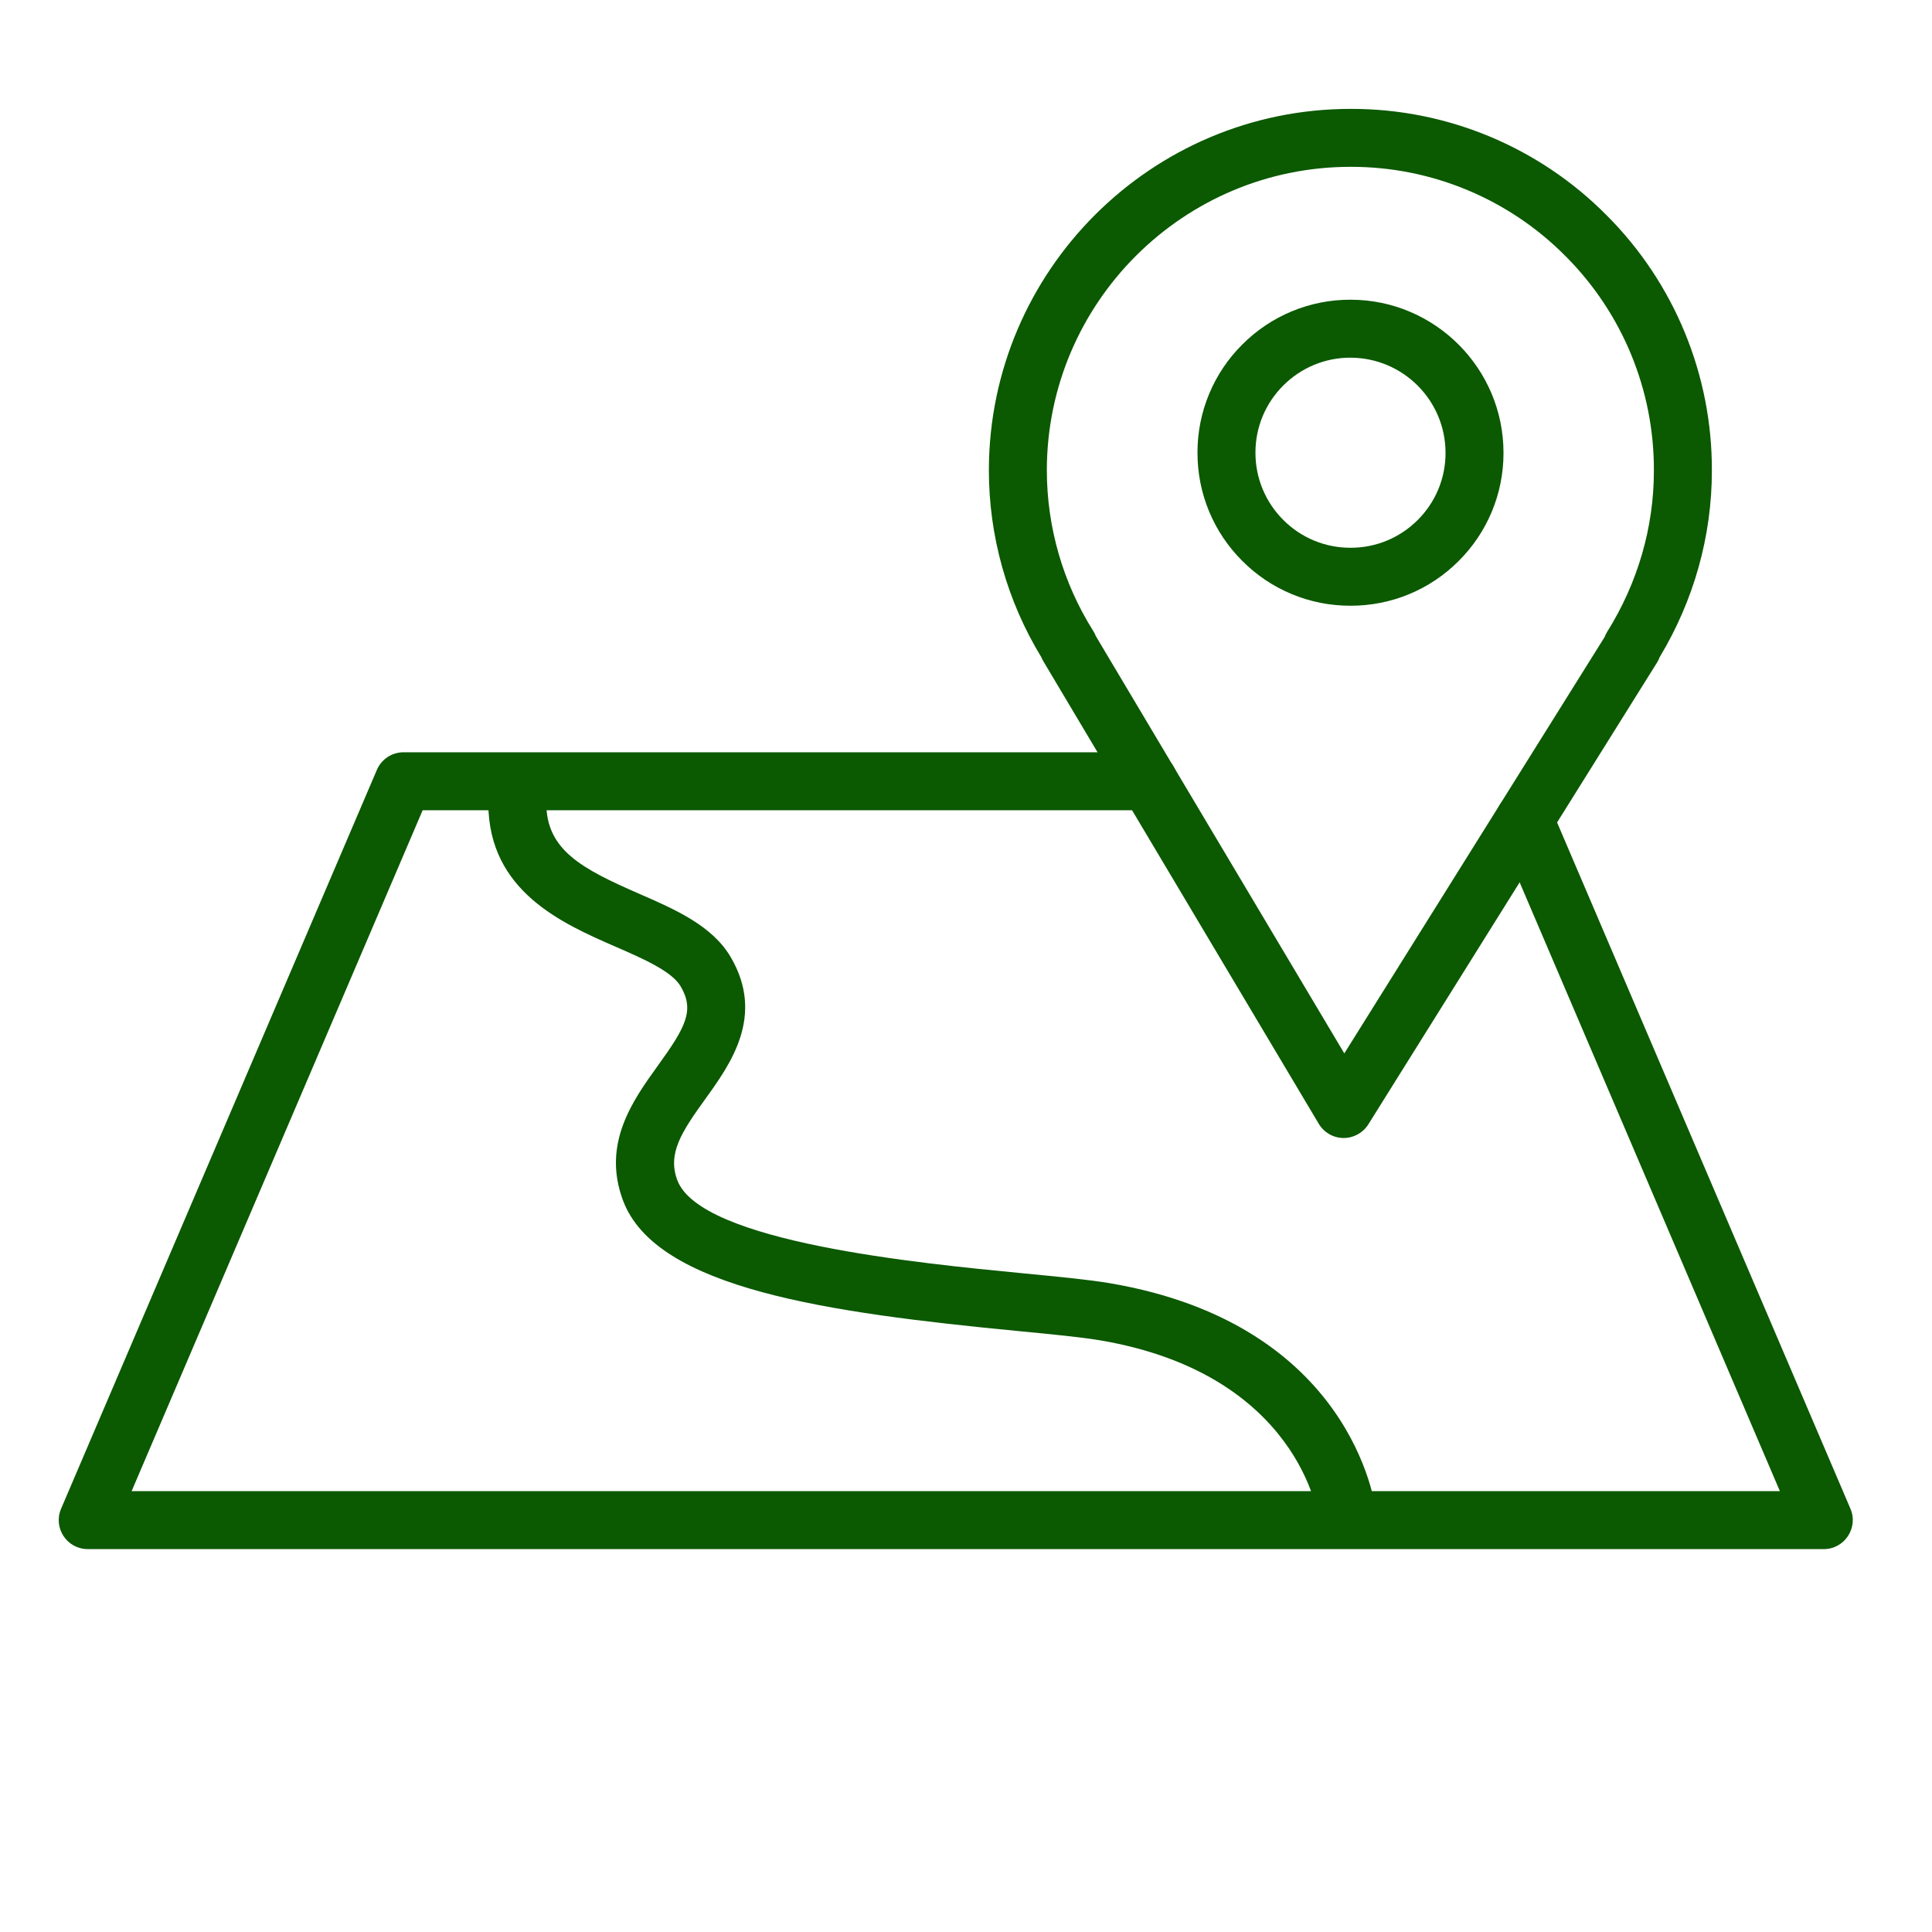
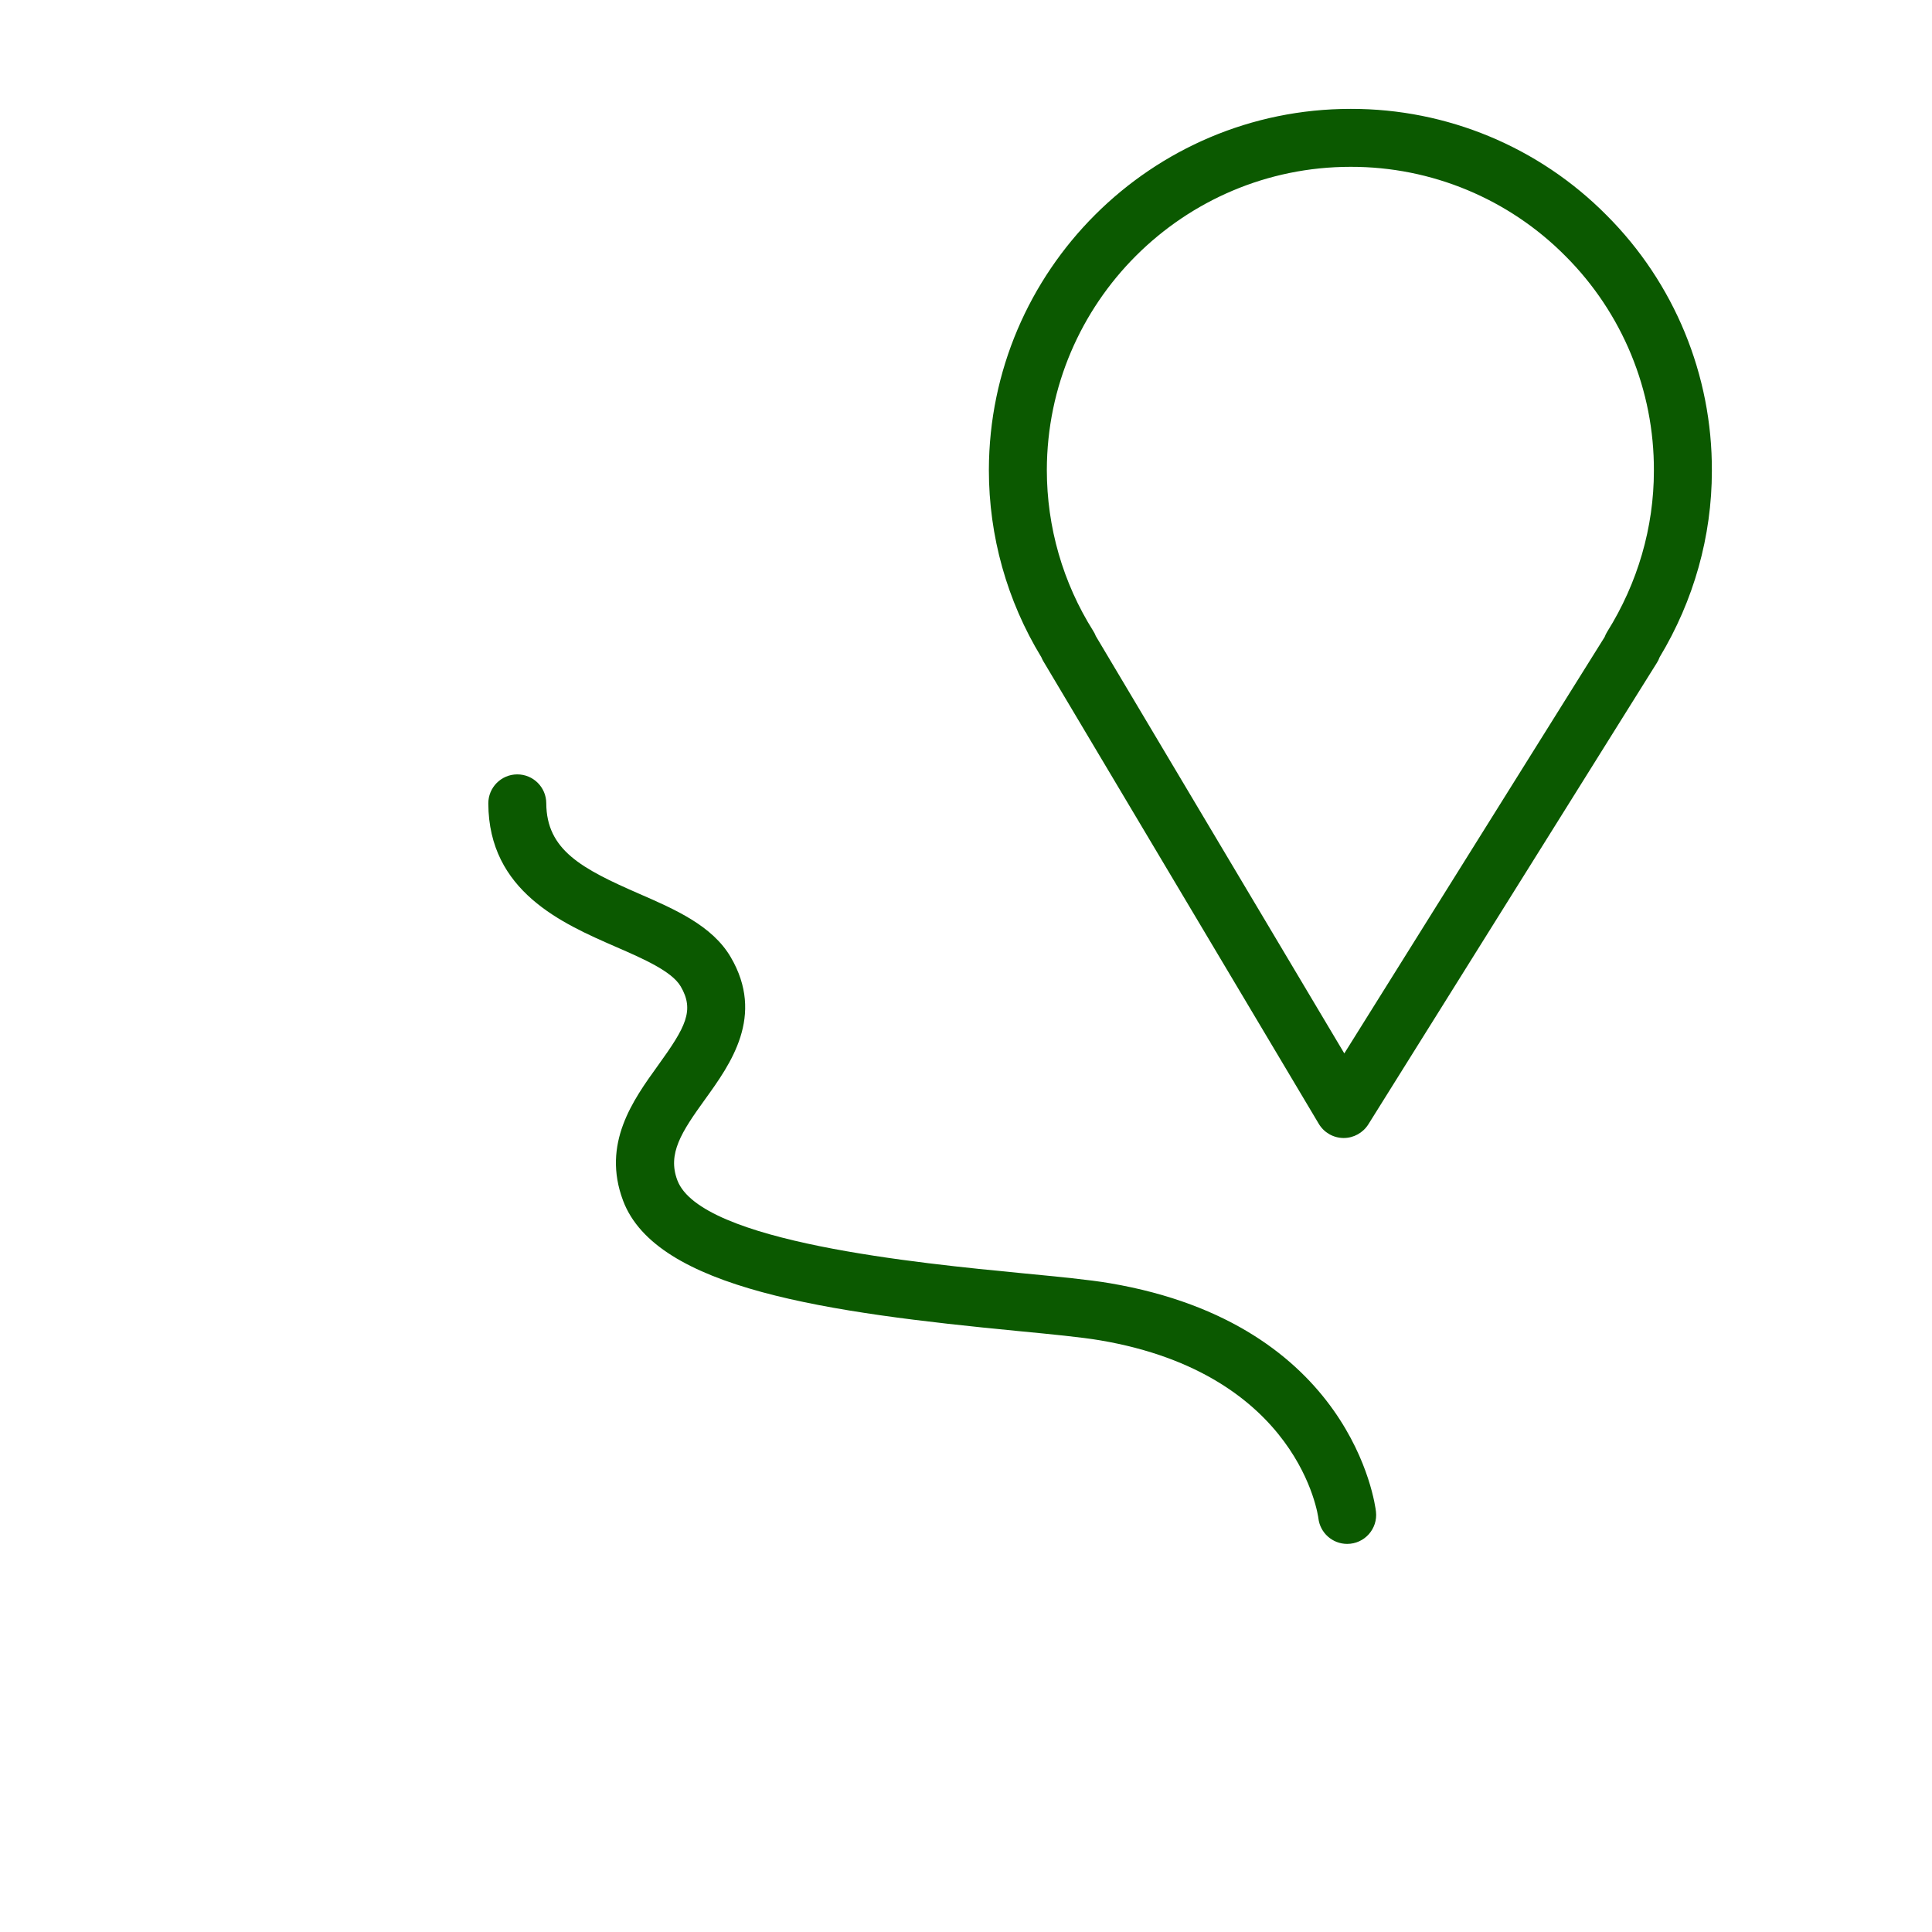
<svg xmlns="http://www.w3.org/2000/svg" viewBox="1950 2450 100 100" width="100" height="100">
  <path fill="#0b5900" stroke="none" fill-opacity="1" stroke-width="1" stroke-opacity="1" color="rgb(51, 51, 51)" fill-rule="evenodd" font-size-adjust="none" id="tSvg53ba8f22ac" title="Path 5" d="M 2019.55 2508.903 C 2019.545 2508.903 2019.539 2508.903 2019.534 2508.903 C 2019.011 2508.897 2018.529 2508.62 2018.261 2508.171 C 2013.508 2500.189 2008.756 2492.208 2004.003 2484.226 C 2003.963 2484.159 2003.929 2484.09 2003.9 2484.018 C 2002.121 2481.098 2001.182 2477.744 2001.184 2474.325 C 2001.202 2464.014 2009.598 2455.636 2019.904 2455.636 C 2019.912 2455.636 2019.919 2455.636 2019.927 2455.636 C 2024.894 2455.628 2029.657 2457.609 2033.153 2461.137 C 2036.665 2464.645 2038.628 2469.411 2038.606 2474.375 C 2038.606 2477.753 2037.672 2481.08 2035.902 2484.017 C 2035.867 2484.114 2035.822 2484.207 2035.768 2484.294 C 2030.786 2492.262 2025.805 2500.231 2020.823 2508.199C 2020.547 2508.636 2020.067 2508.902 2019.55 2508.903Z M 2006.719 2482.923 C 2011.006 2490.123 2015.294 2497.324 2019.581 2504.524 C 2024.073 2497.339 2028.565 2490.154 2033.057 2482.969 C 2033.091 2482.877 2033.134 2482.787 2033.187 2482.702 C 2034.769 2480.175 2035.605 2477.295 2035.605 2474.374 C 2035.605 2474.373 2035.605 2474.373 2035.605 2474.372 C 2035.625 2470.203 2033.976 2466.2 2031.027 2463.253 C 2028.091 2460.292 2024.093 2458.629 2019.923 2458.635 C 2019.916 2458.635 2019.91 2458.635 2019.903 2458.635 C 2011.248 2458.635 2004.198 2465.67 2004.184 2474.327 C 2004.184 2477.281 2005.015 2480.163 2006.586 2482.659C 2006.64 2482.742 2006.684 2482.831 2006.719 2482.923Z" />
-   <path fill="#0b5900" stroke="none" fill-opacity="1" stroke-width="1" stroke-opacity="1" color="rgb(51, 51, 51)" fill-rule="evenodd" font-size-adjust="none" id="tSvg8ba7fcc0da" title="Path 6" d="M 2019.909 2481.352 C 2019.904 2481.352 2019.898 2481.352 2019.893 2481.352 C 2017.792 2481.357 2015.777 2480.52 2014.297 2479.029 C 2012.806 2477.544 2011.972 2475.523 2011.982 2473.418 C 2011.979 2471.318 2012.817 2469.304 2014.308 2467.825 C 2015.79 2466.339 2017.804 2465.507 2019.903 2465.513 C 2019.906 2465.513 2019.908 2465.513 2019.911 2465.513 C 2024.276 2465.518 2027.825 2469.076 2027.821 2473.445 C 2027.825 2475.547 2026.987 2477.562 2025.495 2479.042C 2024.015 2480.526 2022.004 2481.357 2019.909 2481.352Z M 2019.902 2468.513 C 2018.598 2468.509 2017.347 2469.027 2016.426 2469.95 C 2015.5 2470.868 2014.98 2472.119 2014.982 2473.423 C 2014.976 2474.731 2015.495 2475.987 2016.421 2476.91 C 2017.34 2477.836 2018.591 2478.355 2019.896 2478.352 C 2019.899 2478.352 2019.903 2478.352 2019.906 2478.352 C 2021.208 2478.356 2022.457 2477.84 2023.377 2476.918 C 2024.304 2475.999 2024.824 2474.748 2024.821 2473.443 C 2024.821 2470.727 2022.623 2468.522 2019.907 2468.514C 2019.905 2468.514 2019.904 2468.513 2019.902 2468.513Z M 2026.321 2473.444 C 2026.324 2473.444 2026.328 2473.444 2026.331 2473.444Z M 2044.399 2530.181 C 2014.446 2530.181 1984.494 2530.181 1954.541 2530.181 C 1953.465 2530.181 1952.739 2529.081 1953.162 2528.091 C 1958.61 2515.344 1964.059 2502.596 1969.507 2489.849 C 1969.743 2489.297 1970.285 2488.938 1970.886 2488.938 C 1983.742 2488.938 1996.598 2488.938 2009.454 2488.938 C 2010.609 2488.938 2011.33 2490.188 2010.753 2491.188 C 2010.485 2491.652 2009.99 2491.938 2009.454 2491.938 C 1996.928 2491.938 1984.402 2491.938 1971.876 2491.938 C 1966.855 2503.685 1961.834 2515.433 1956.813 2527.18 C 1985.251 2527.18 2013.688 2527.18 2042.126 2527.18 C 2037.26 2515.797 2032.394 2504.413 2027.528 2493.03 C 2027.074 2491.968 2027.94 2490.813 2029.087 2490.951 C 2029.619 2491.015 2030.076 2491.358 2030.287 2491.851 C 2035.451 2503.931 2040.614 2516.01 2045.778 2528.09C 2046.2 2529.08 2045.475 2530.179 2044.399 2530.181Z" />
  <path fill="#0b5900" stroke="none" fill-opacity="1" stroke-width="1" stroke-opacity="1" color="rgb(51, 51, 51)" fill-rule="evenodd" font-size-adjust="none" id="tSvg48a9819a83" title="Path 7" d="M 2019.727 2529.912 C 2018.965 2529.911 2018.325 2529.339 2018.239 2528.582 C 2018.23 2528.508 2017.272 2521.128 2006.939 2519.375 C 2005.978 2519.212 2004.445 2519.063 2002.669 2518.892 C 1992.89 2517.946 1983.97 2516.718 1982.25 2512.145 C 1981.14 2509.195 1982.762 2506.946 1984.064 2505.139 C 1985.49 2503.161 1985.96 2502.297 1985.232 2501.056 C 1984.771 2500.27 1983.303 2499.63 1981.883 2499.011 C 1979.103 2497.799 1975.295 2496.139 1975.275 2491.589 C 1975.271 2490.761 1975.94 2490.086 1976.768 2490.082 C 1976.77 2490.082 1976.773 2490.082 1976.775 2490.082 C 1977.601 2490.082 1978.271 2490.749 1978.275 2491.575 C 1978.286 2493.995 1980.099 2494.96 1983.083 2496.261 C 1984.943 2497.072 1986.866 2497.91 1987.821 2499.539 C 1989.606 2502.583 1987.81 2505.075 1986.499 2506.894 C 1985.269 2508.6 1984.541 2509.715 1985.059 2511.089 C 1986.264 2514.292 1997.54 2515.382 2002.959 2515.907 C 2004.792 2516.084 2006.375 2516.237 2007.441 2516.418 C 2019.973 2518.545 2021.175 2527.848 2021.22 2528.243C 2021.321 2529.134 2020.623 2529.914 2019.727 2529.912Z" />
  <defs> </defs>
</svg>